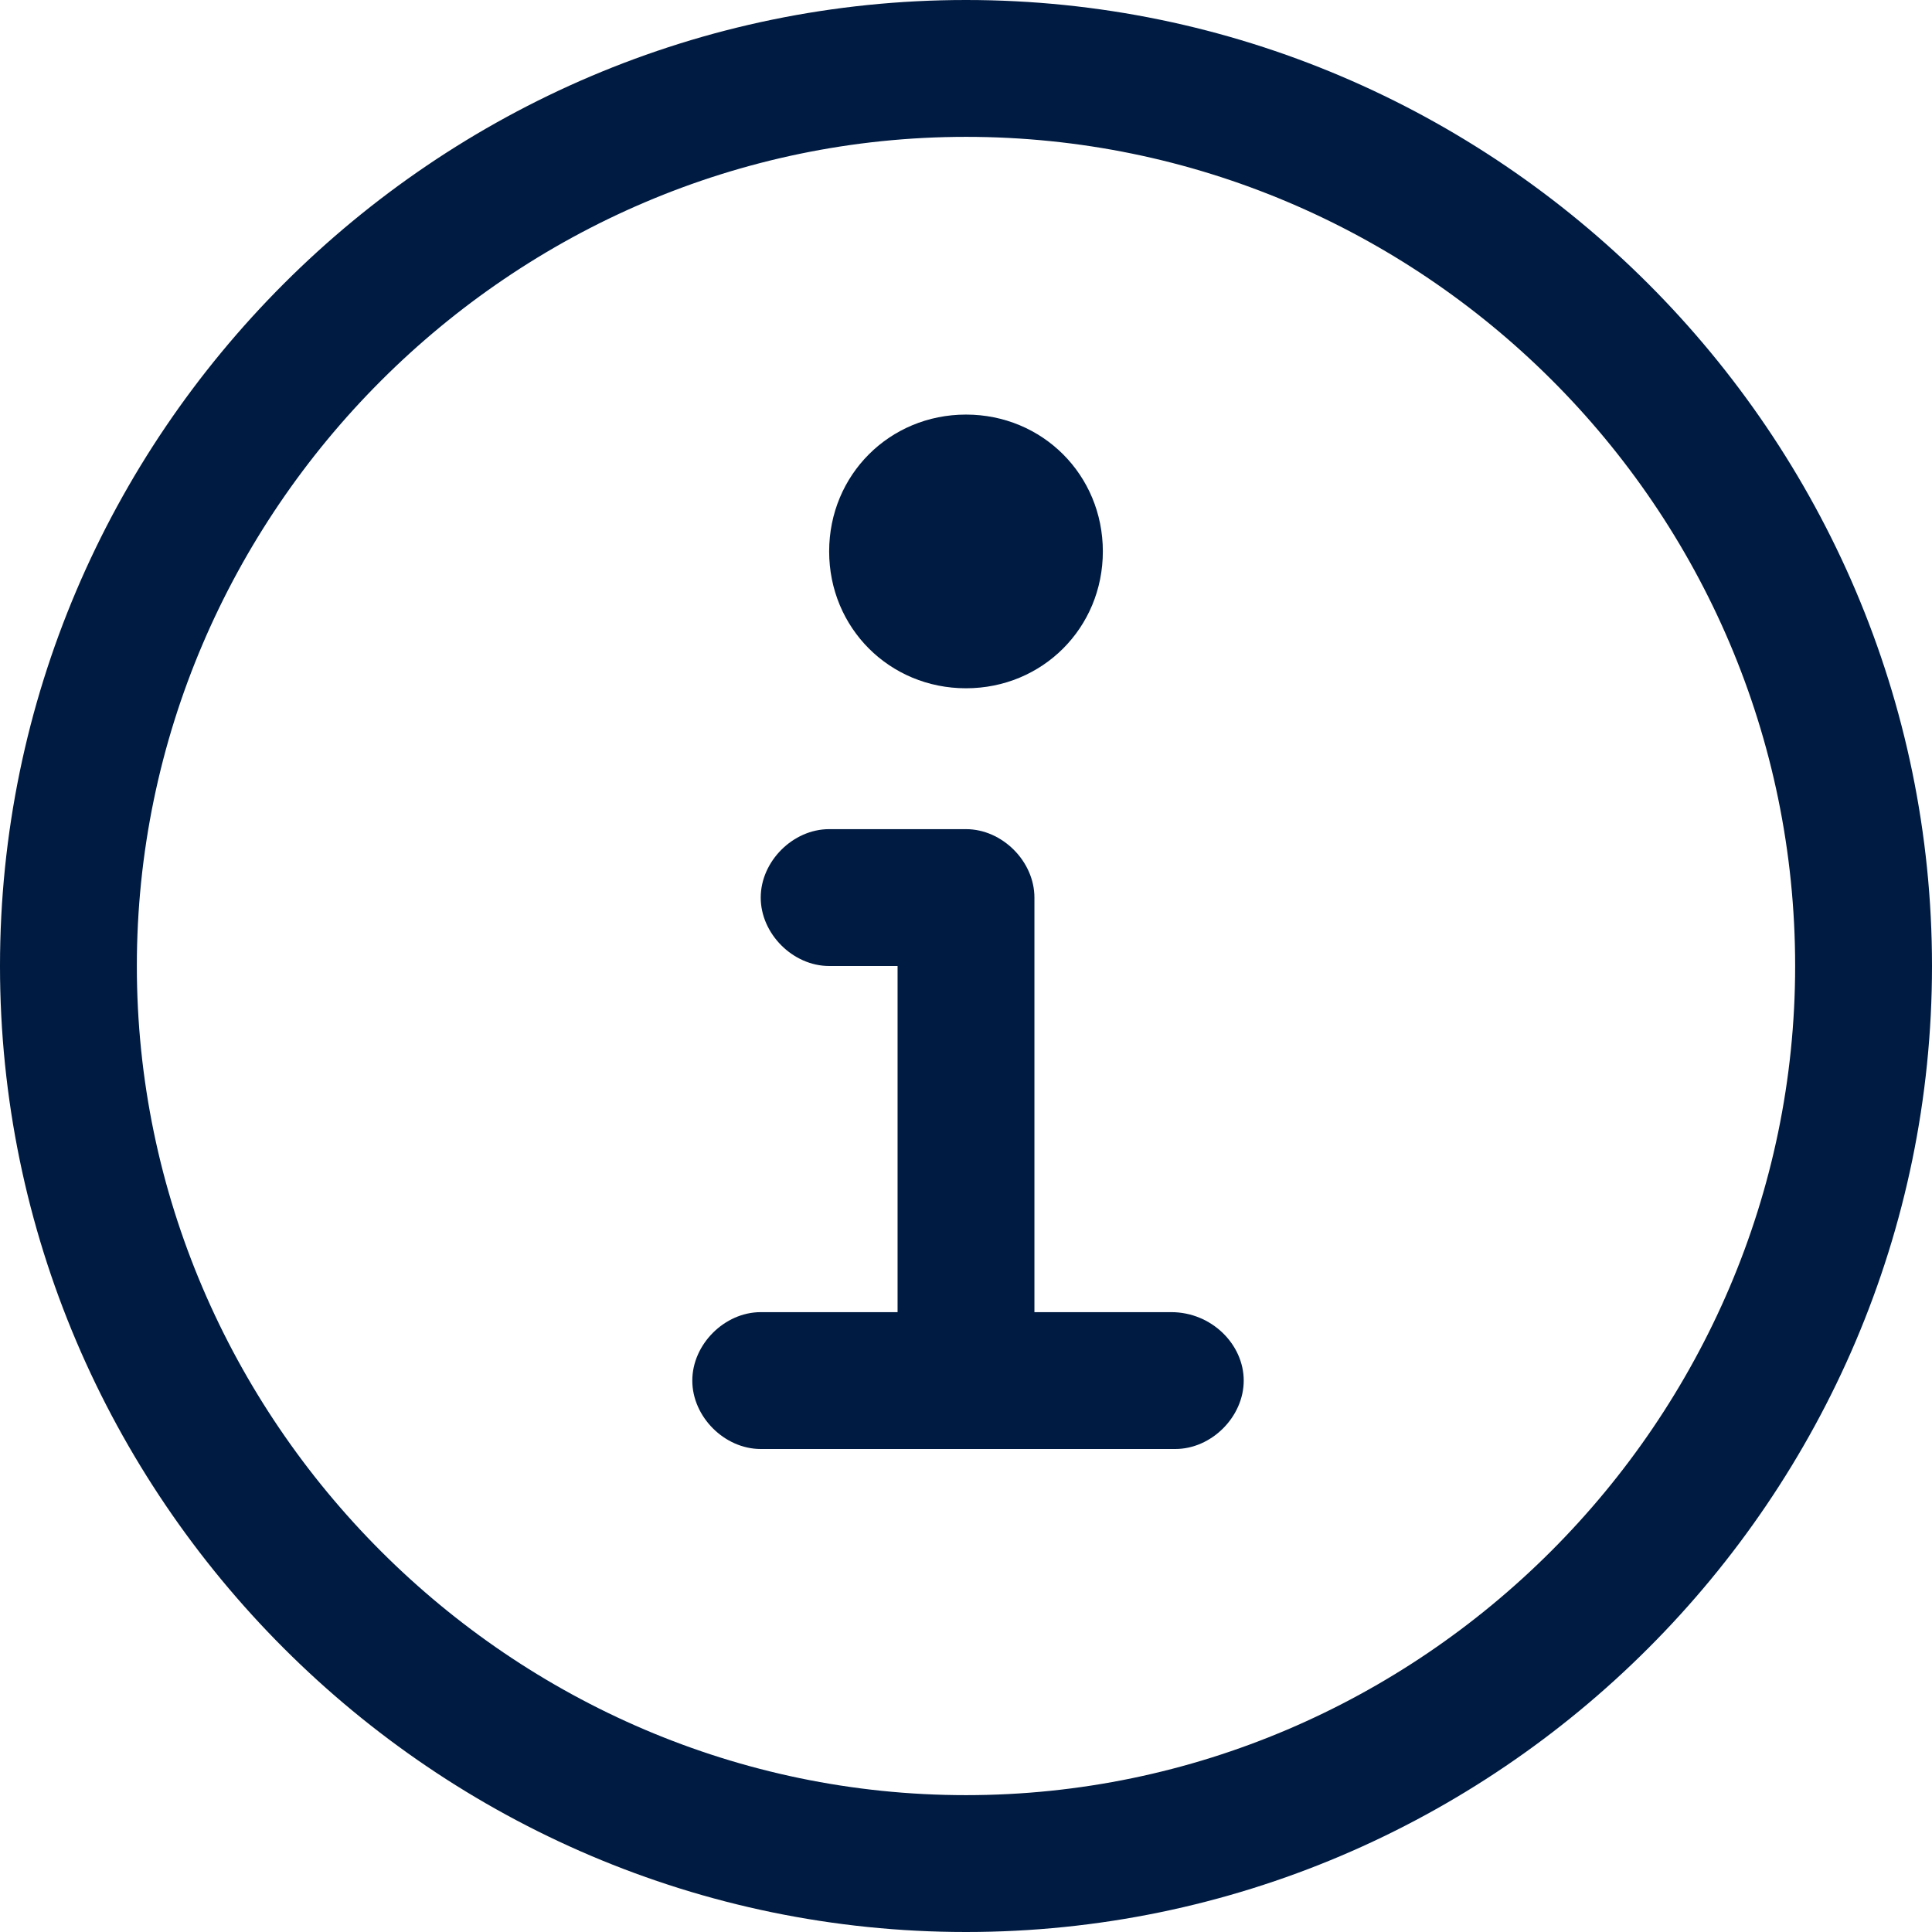
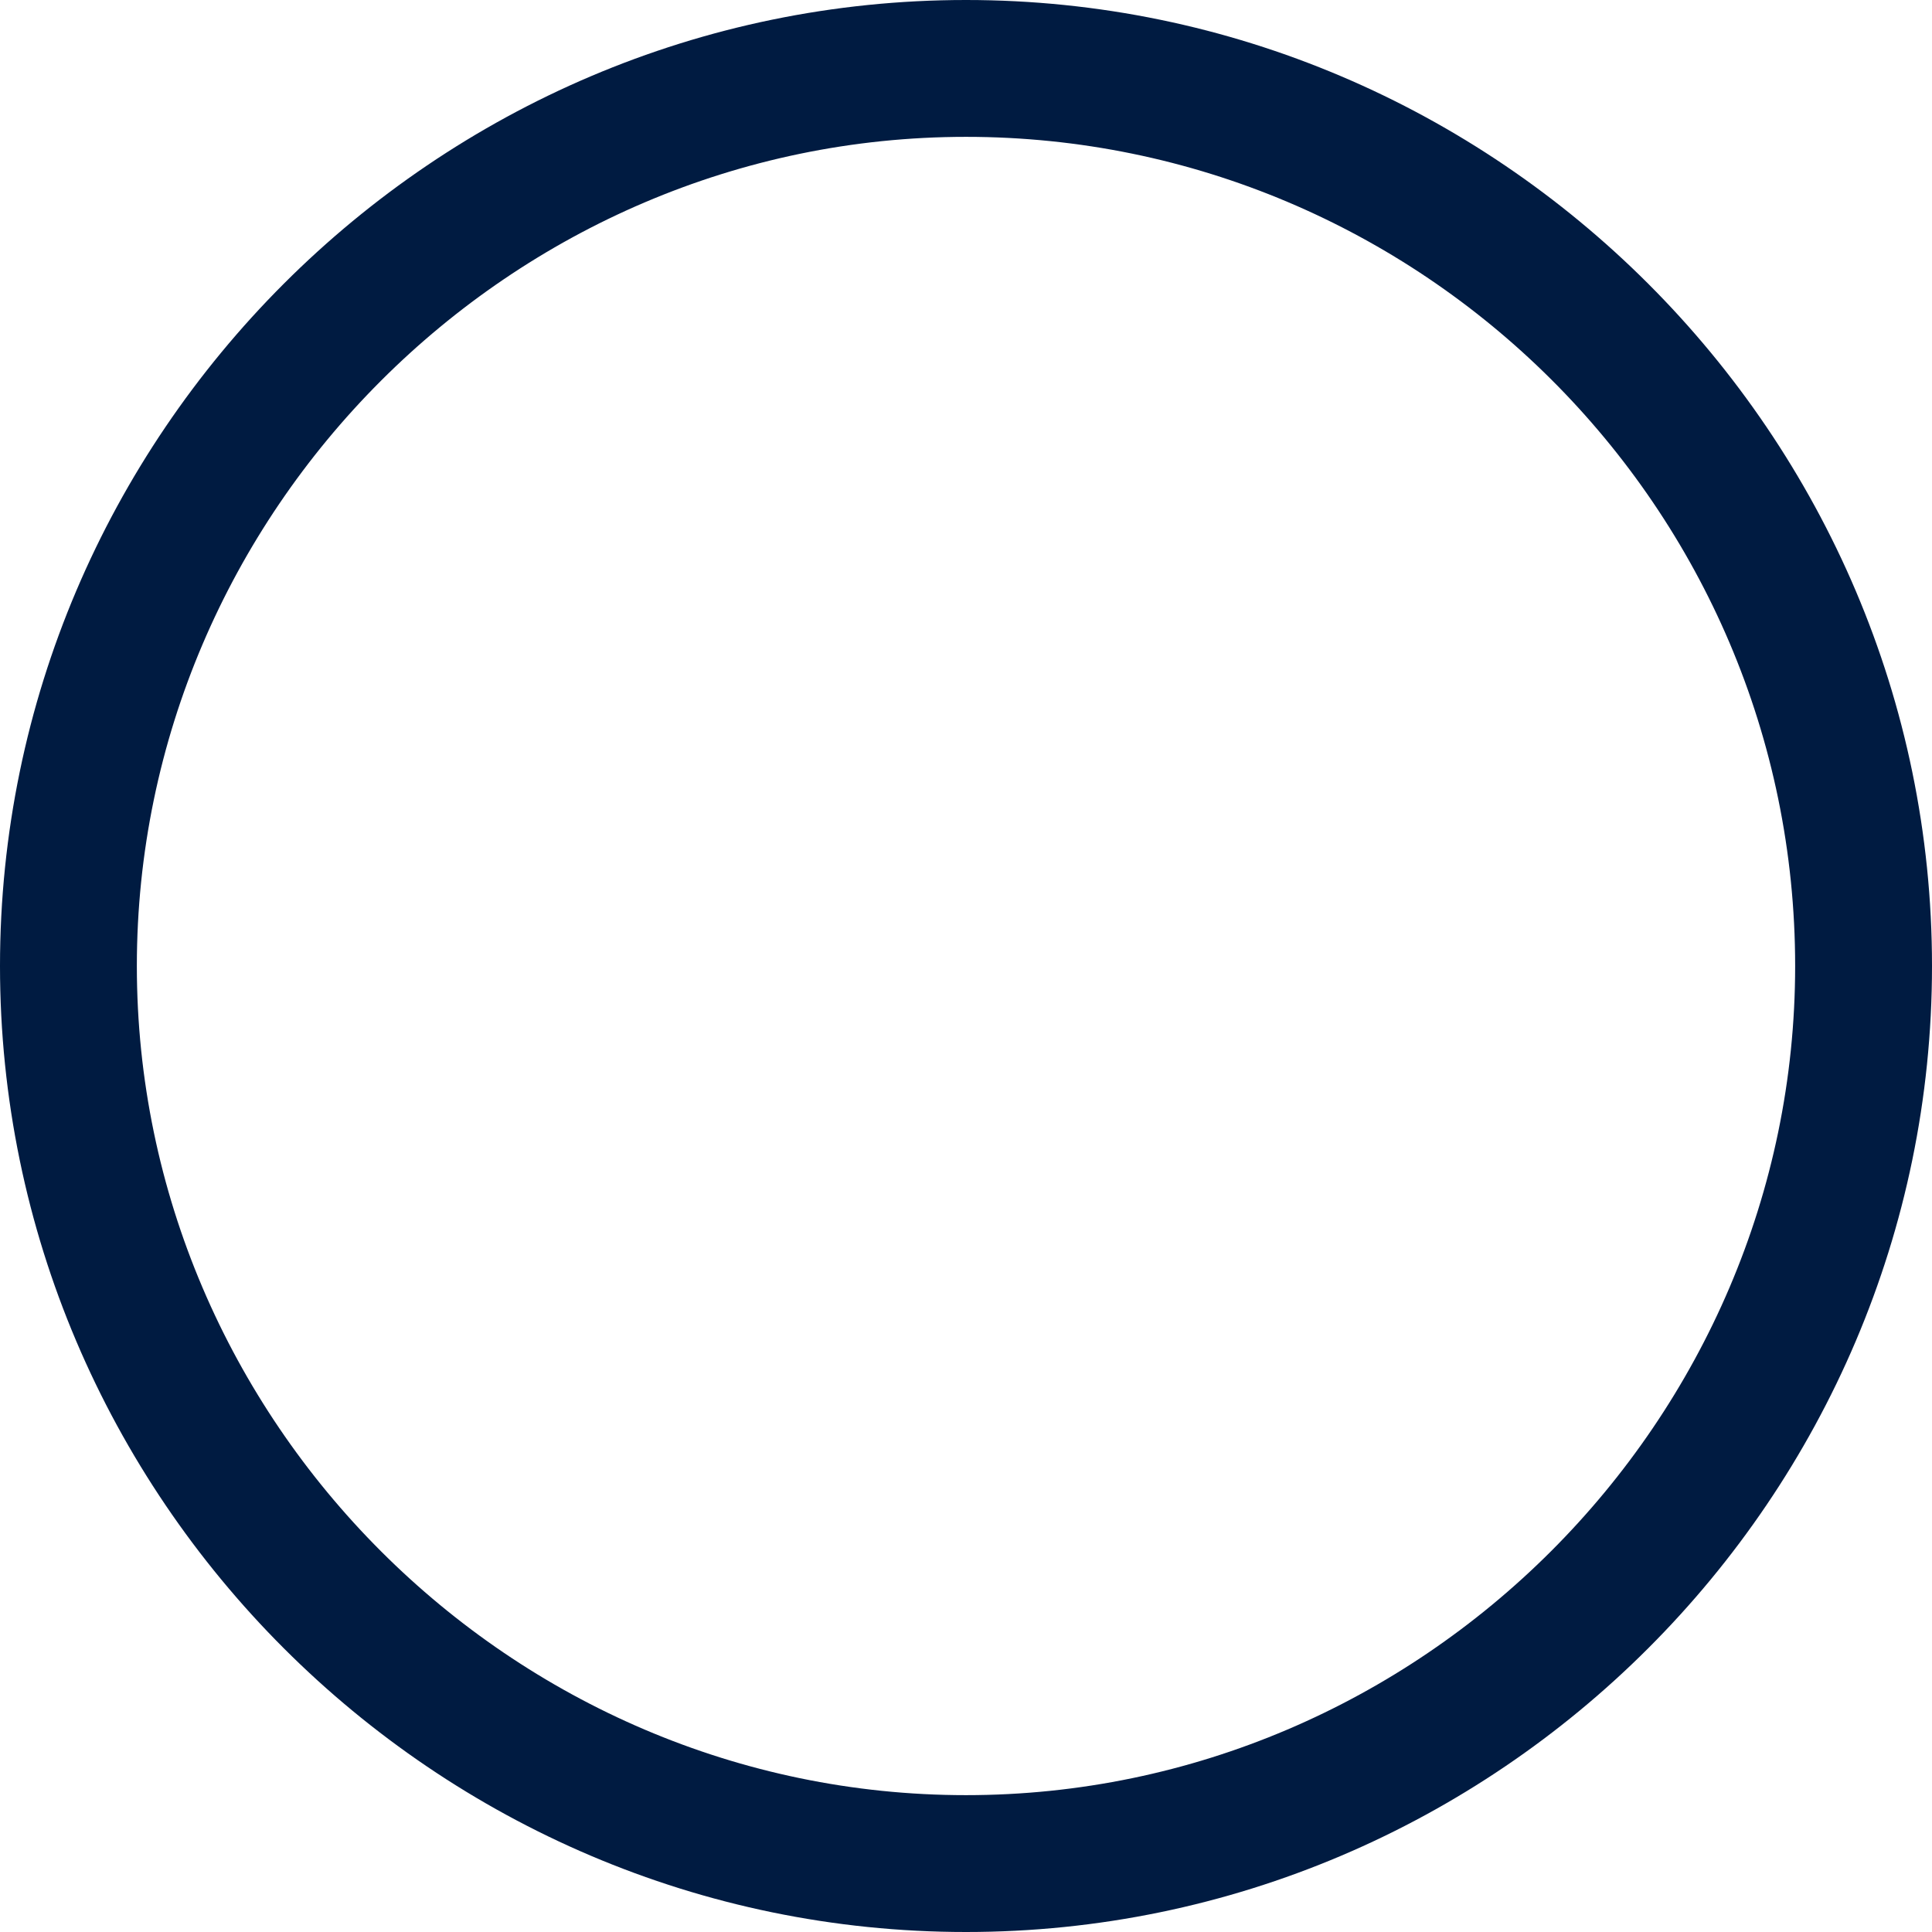
<svg xmlns="http://www.w3.org/2000/svg" viewBox="0 0 48 48">
  <g fill="#2870ed">
-     <path d="M24 0C10.8 0 0 10.8 0 24s10.8 24 24 24 24-10.8 24-24S37.2 0 24 0zm0 44.6C12.7 44.6 3.4 35.3 3.4 24S12.7 3.4 24 3.4 44.6 12.6 44.6 24c0 11.3-9.3 20.6-20.6 20.6z" style="fill: #001b41;" />
-     <path d="M29.1 32.6h-3.4V22.3c0-.9-.8-1.7-1.7-1.7h-3.4c-.9 0-1.7.8-1.7 1.7s.8 1.7 1.7 1.7h1.7v8.6h-3.4c-.9 0-1.7.8-1.7 1.7S18 36 18.9 36h10.3c.9 0 1.7-.8 1.7-1.7s-.8-1.7-1.8-1.7zM24 17.1c1.9 0 3.4-1.5 3.4-3.4s-1.5-3.4-3.4-3.4-3.4 1.5-3.4 3.4 1.5 3.4 3.4 3.4z" style="fill: #001b41;" />
+     <path d="M24 0C10.8 0 0 10.8 0 24s10.8 24 24 24 24-10.8 24-24S37.2 0 24 0m0 44.6C12.7 44.6 3.4 35.3 3.4 24S12.7 3.4 24 3.4 44.6 12.6 44.6 24c0 11.3-9.3 20.6-20.6 20.6z" style="fill: #001b41;" />
  </g>
</svg>